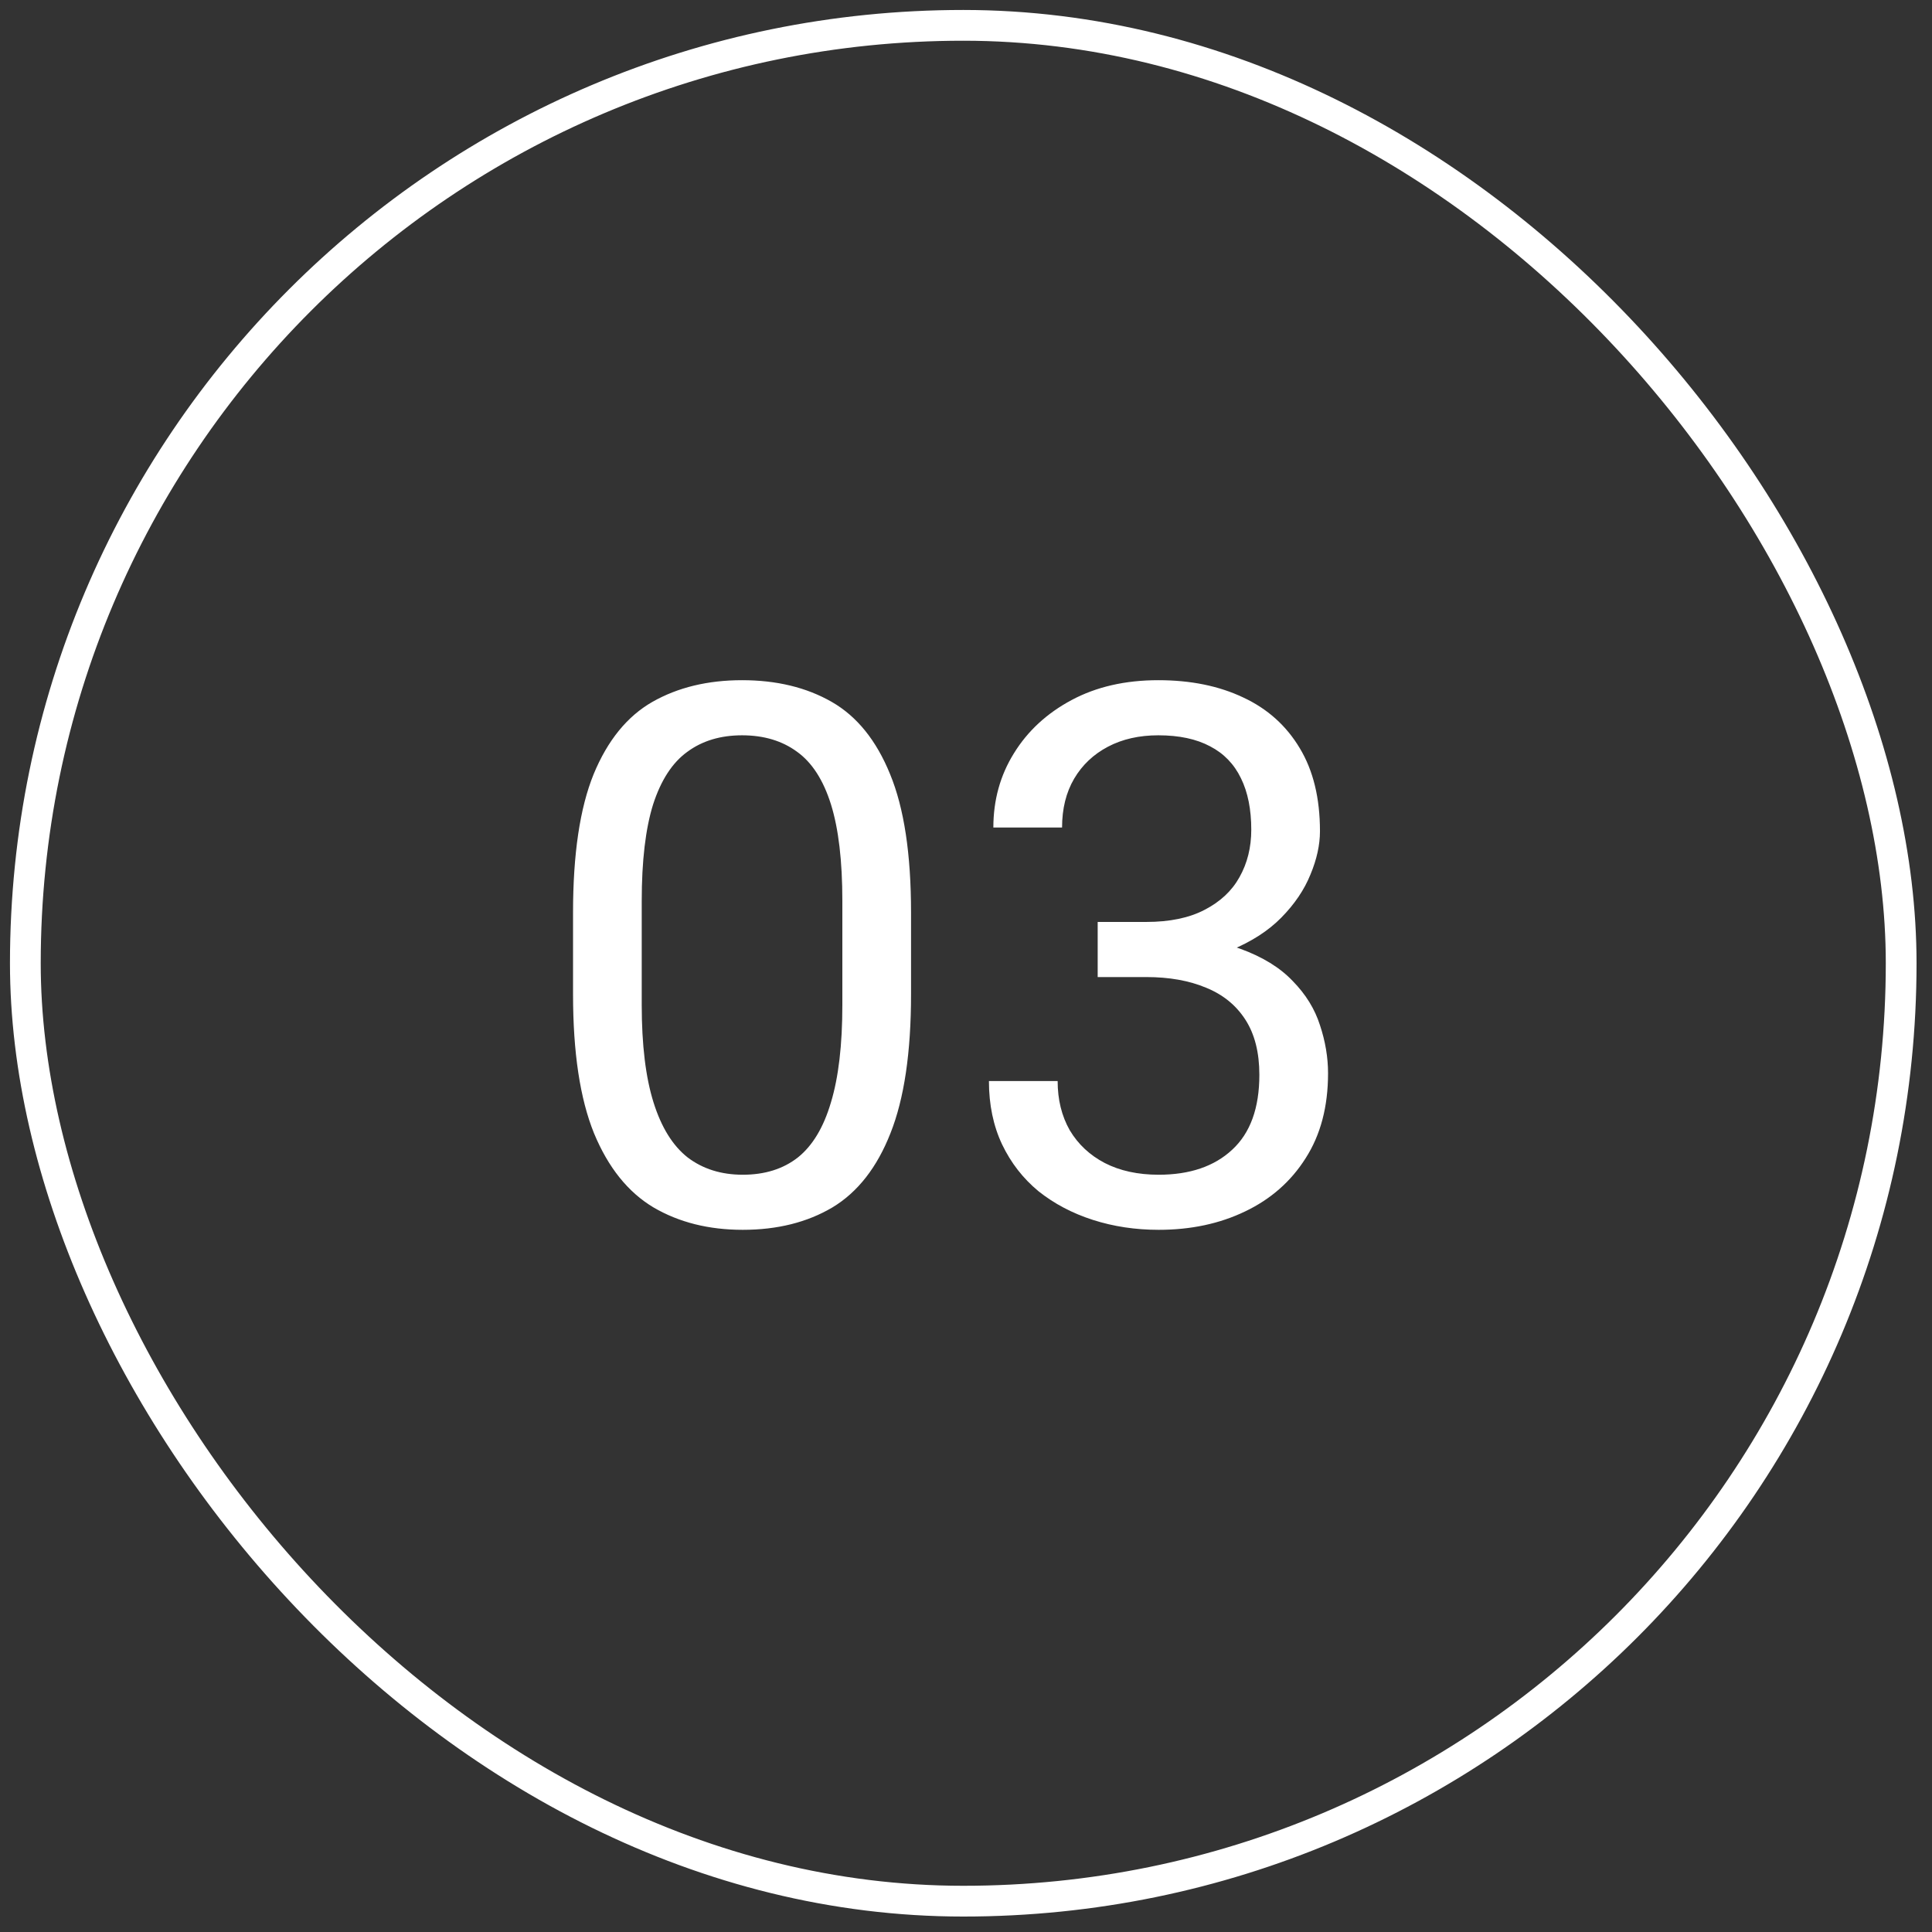
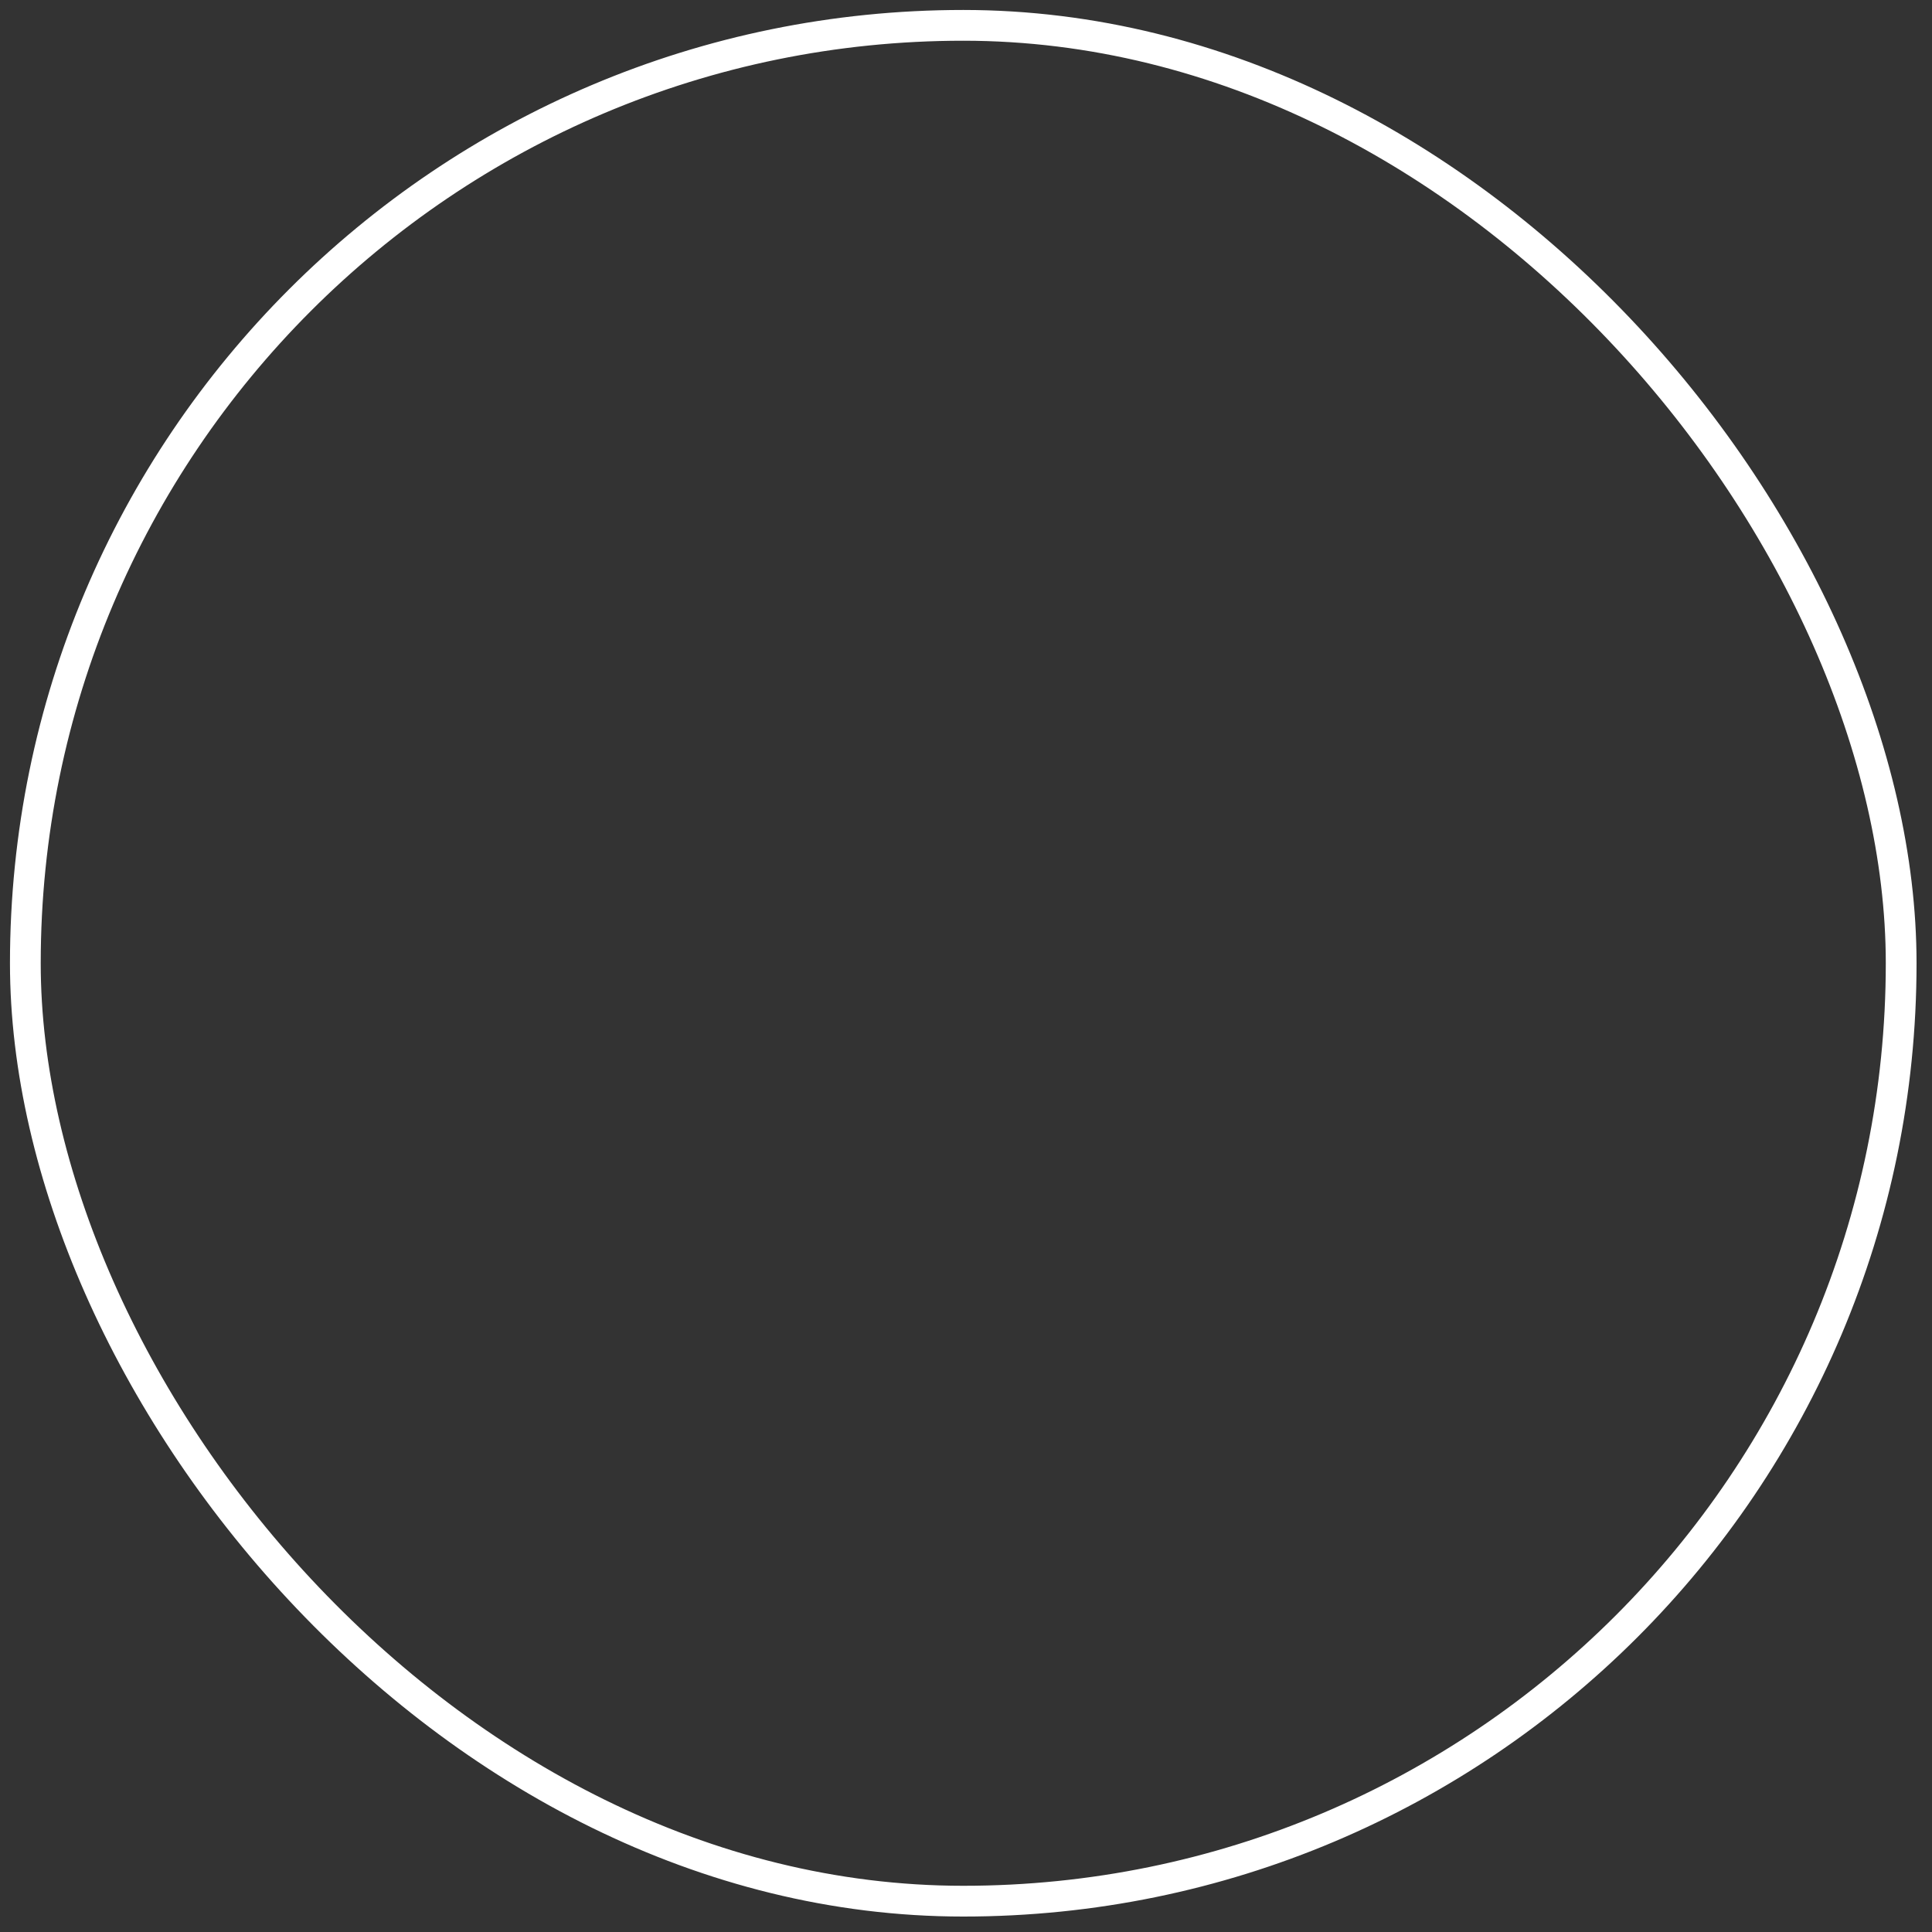
<svg xmlns="http://www.w3.org/2000/svg" width="76" height="76" viewBox="0 0 76 76" fill="none">
  <rect x="0" y="0" width="76" height="76" fill="#333333" stroke="none" />
  <rect x="0.997" y="0.997" width="73.79" height="73.79" rx="36.895" stroke="white" stroke-width="1.21" />
-   <path d="M35.838 39.114C35.838 41.398 35.569 43.219 35.029 44.577C34.499 45.926 33.738 46.899 32.745 47.497C31.753 48.084 30.578 48.378 29.219 48.378C27.88 48.378 26.709 48.084 25.707 47.497C24.705 46.899 23.924 45.926 23.366 44.577C22.816 43.219 22.542 41.398 22.542 39.114V35.891C22.542 33.598 22.812 31.787 23.351 30.457C23.9 29.127 24.671 28.178 25.664 27.61C26.666 27.041 27.841 26.757 29.19 26.757C30.549 26.757 31.724 27.041 32.717 27.61C33.709 28.178 34.475 29.127 35.015 30.457C35.564 31.787 35.838 33.598 35.838 35.891V39.114ZM33.136 35.443C33.136 33.863 32.986 32.596 32.688 31.642C32.389 30.688 31.946 29.999 31.358 29.575C30.77 29.142 30.048 28.925 29.19 28.925C28.342 28.925 27.624 29.142 27.037 29.575C26.449 29.999 26.001 30.688 25.692 31.642C25.394 32.596 25.244 33.863 25.244 35.443V39.533C25.244 41.104 25.399 42.38 25.707 43.363C26.015 44.346 26.463 45.069 27.051 45.531C27.648 45.984 28.371 46.211 29.219 46.211C30.086 46.211 30.809 45.984 31.387 45.531C31.965 45.069 32.399 44.346 32.688 43.363C32.986 42.38 33.136 41.104 33.136 39.533V35.443ZM45.088 36.267C46.013 36.267 46.779 36.108 47.386 35.79C48.003 35.472 48.461 35.043 48.759 34.504C49.068 33.955 49.222 33.333 49.222 32.639C49.222 31.84 49.087 31.165 48.817 30.616C48.547 30.057 48.142 29.638 47.603 29.359C47.063 29.07 46.384 28.925 45.565 28.925C44.814 28.925 44.154 29.074 43.585 29.373C43.017 29.672 42.573 30.091 42.255 30.63C41.938 31.17 41.779 31.811 41.779 32.553H39.076C39.076 31.474 39.346 30.5 39.885 29.633C40.425 28.756 41.181 28.058 42.154 27.538C43.127 27.017 44.264 26.757 45.565 26.757C46.837 26.757 47.95 26.983 48.904 27.436C49.858 27.88 50.599 28.544 51.129 29.431C51.659 30.308 51.924 31.396 51.924 32.697C51.924 33.237 51.799 33.805 51.549 34.403C51.308 35 50.927 35.564 50.407 36.093C49.896 36.614 49.231 37.043 48.412 37.38C47.593 37.707 46.611 37.871 45.464 37.871H43.18V36.267H45.088ZM43.18 36.845H45.464C46.803 36.845 47.911 37.004 48.788 37.322C49.665 37.64 50.354 38.064 50.855 38.594C51.365 39.114 51.722 39.692 51.924 40.328C52.136 40.964 52.242 41.595 52.242 42.221C52.242 43.532 51.948 44.645 51.361 45.56C50.783 46.475 49.988 47.174 48.976 47.656C47.974 48.138 46.842 48.378 45.58 48.378C44.664 48.378 43.802 48.248 42.992 47.988C42.183 47.728 41.47 47.352 40.853 46.861C40.246 46.36 39.77 45.748 39.423 45.025C39.076 44.293 38.902 43.46 38.902 42.525H41.605C41.605 43.257 41.764 43.903 42.082 44.462C42.41 45.011 42.867 45.44 43.455 45.748C44.052 46.056 44.761 46.211 45.58 46.211C46.803 46.211 47.767 45.883 48.47 45.228C49.183 44.572 49.54 43.59 49.54 42.279C49.54 41.403 49.357 40.68 48.99 40.111C48.624 39.543 48.109 39.124 47.444 38.854C46.779 38.575 45.994 38.435 45.088 38.435H43.18V36.845Z" fill="white" />
</svg>